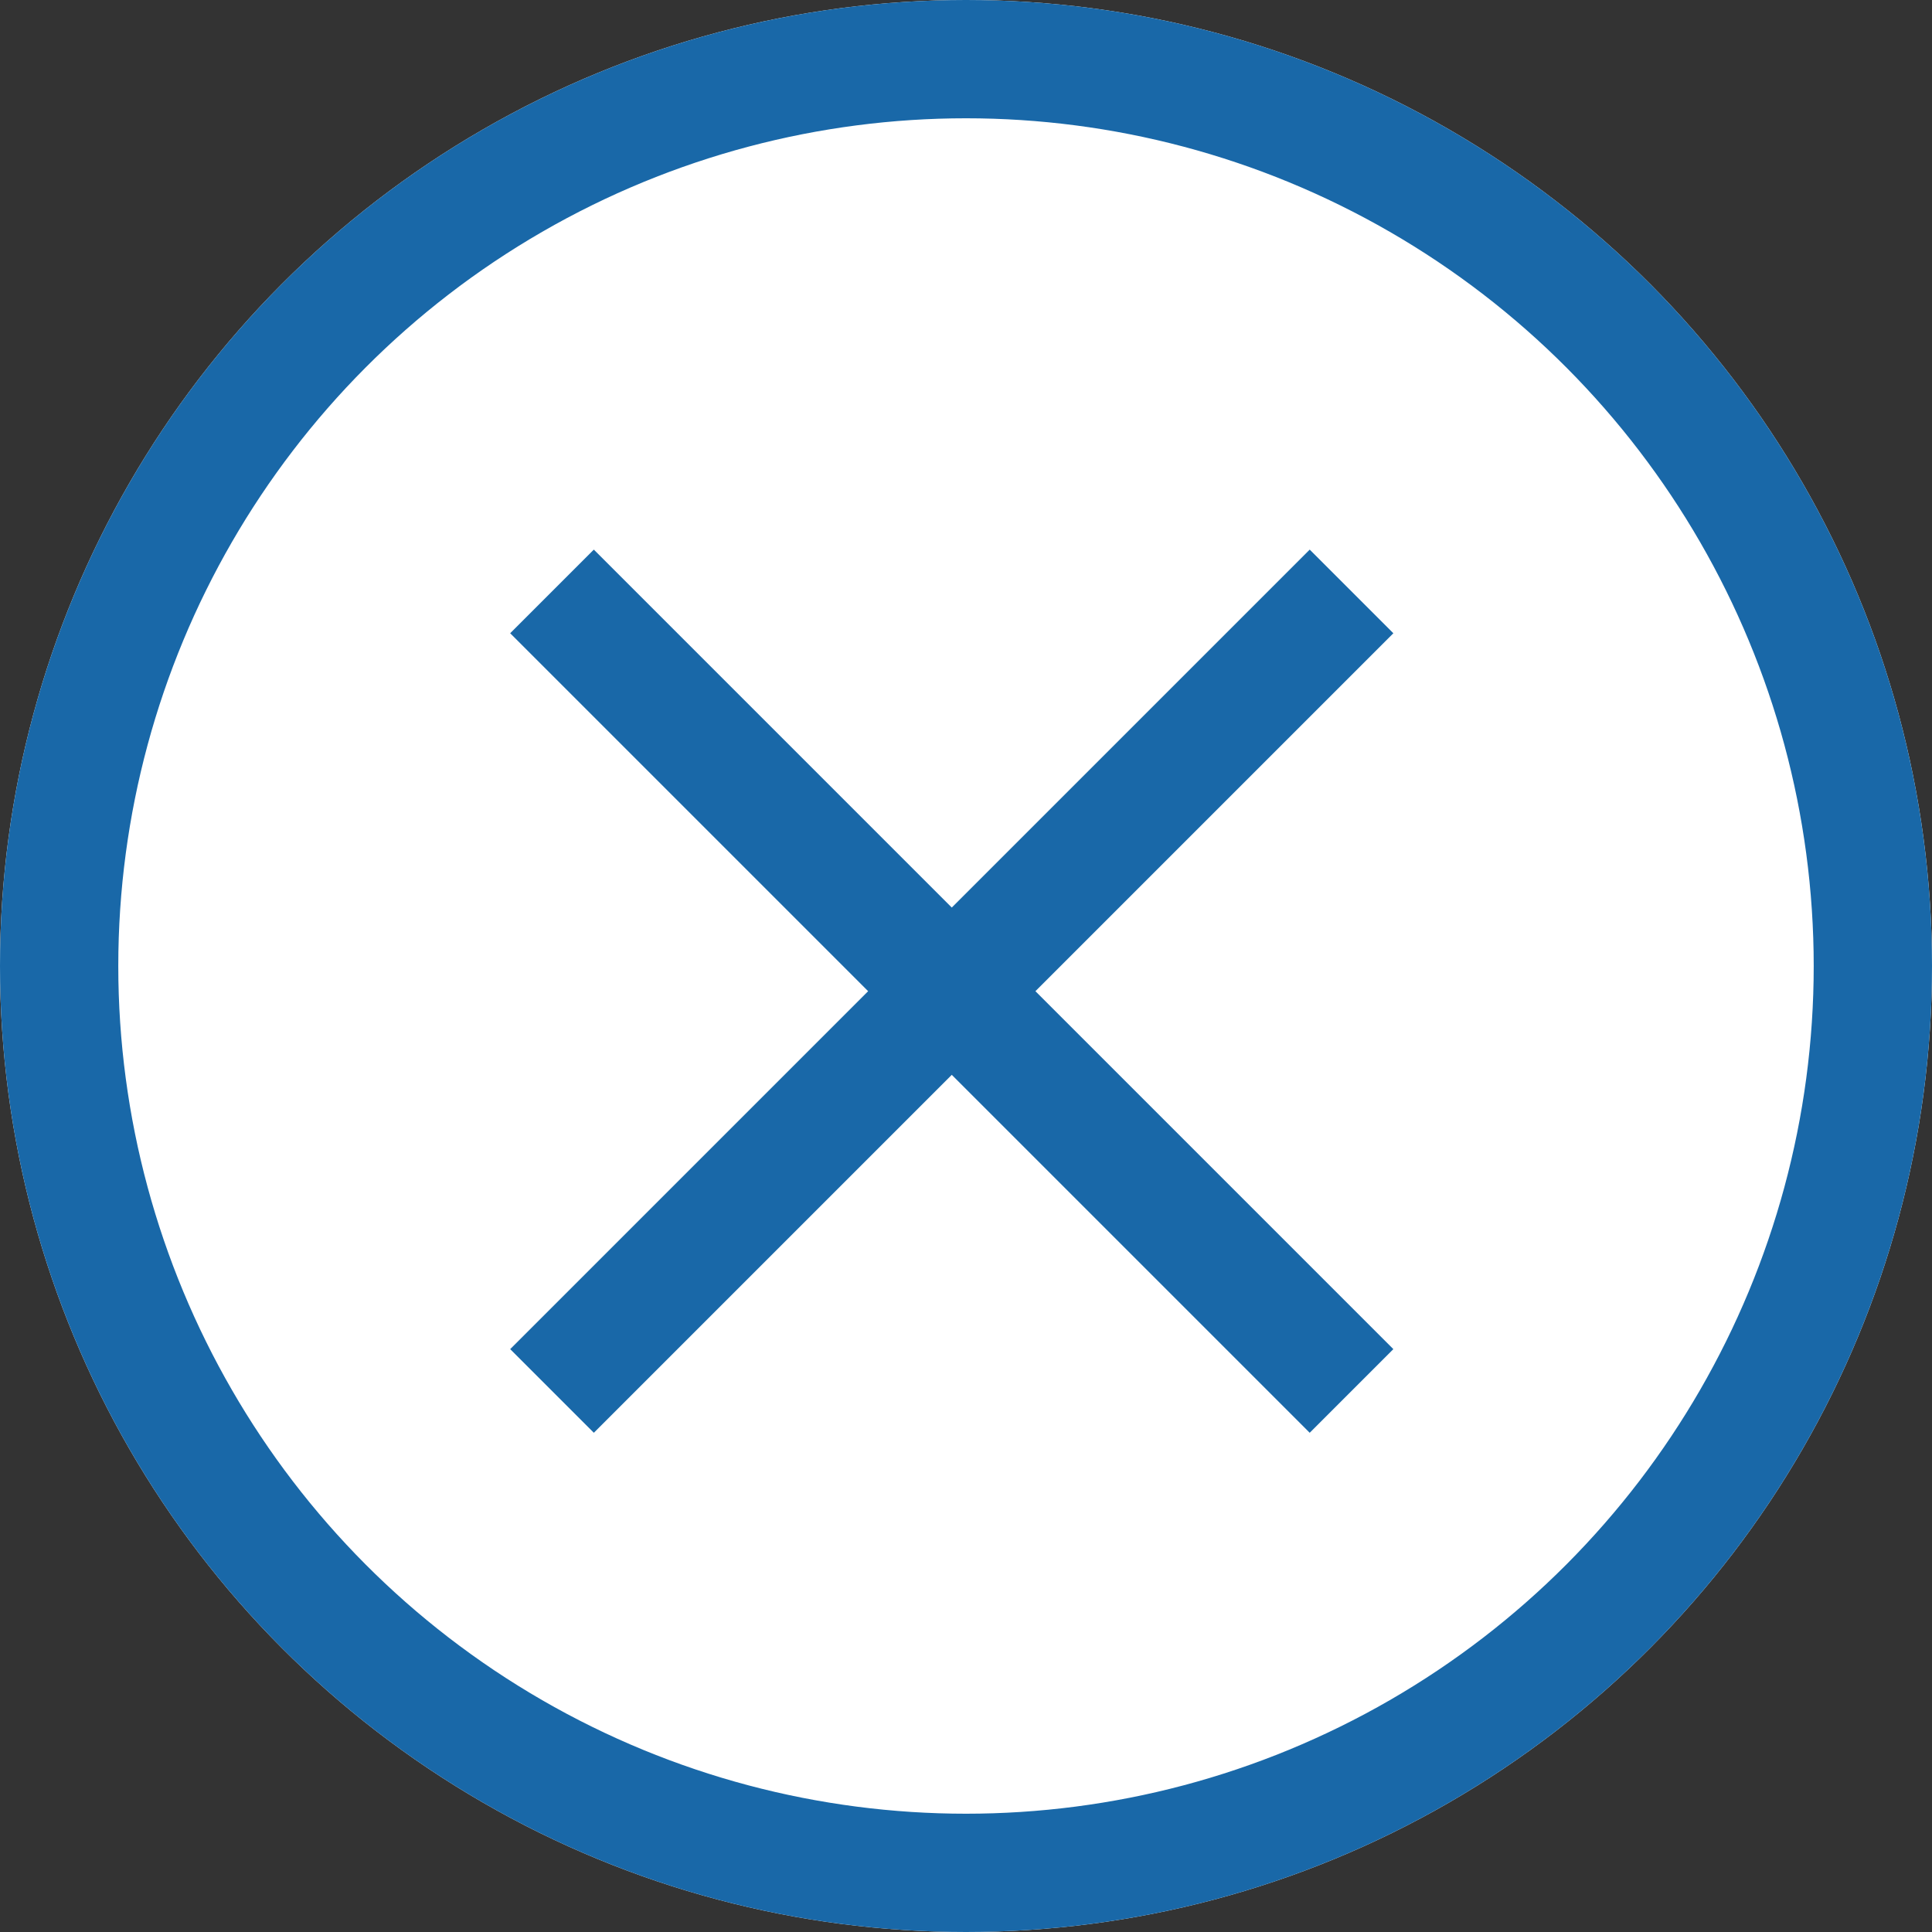
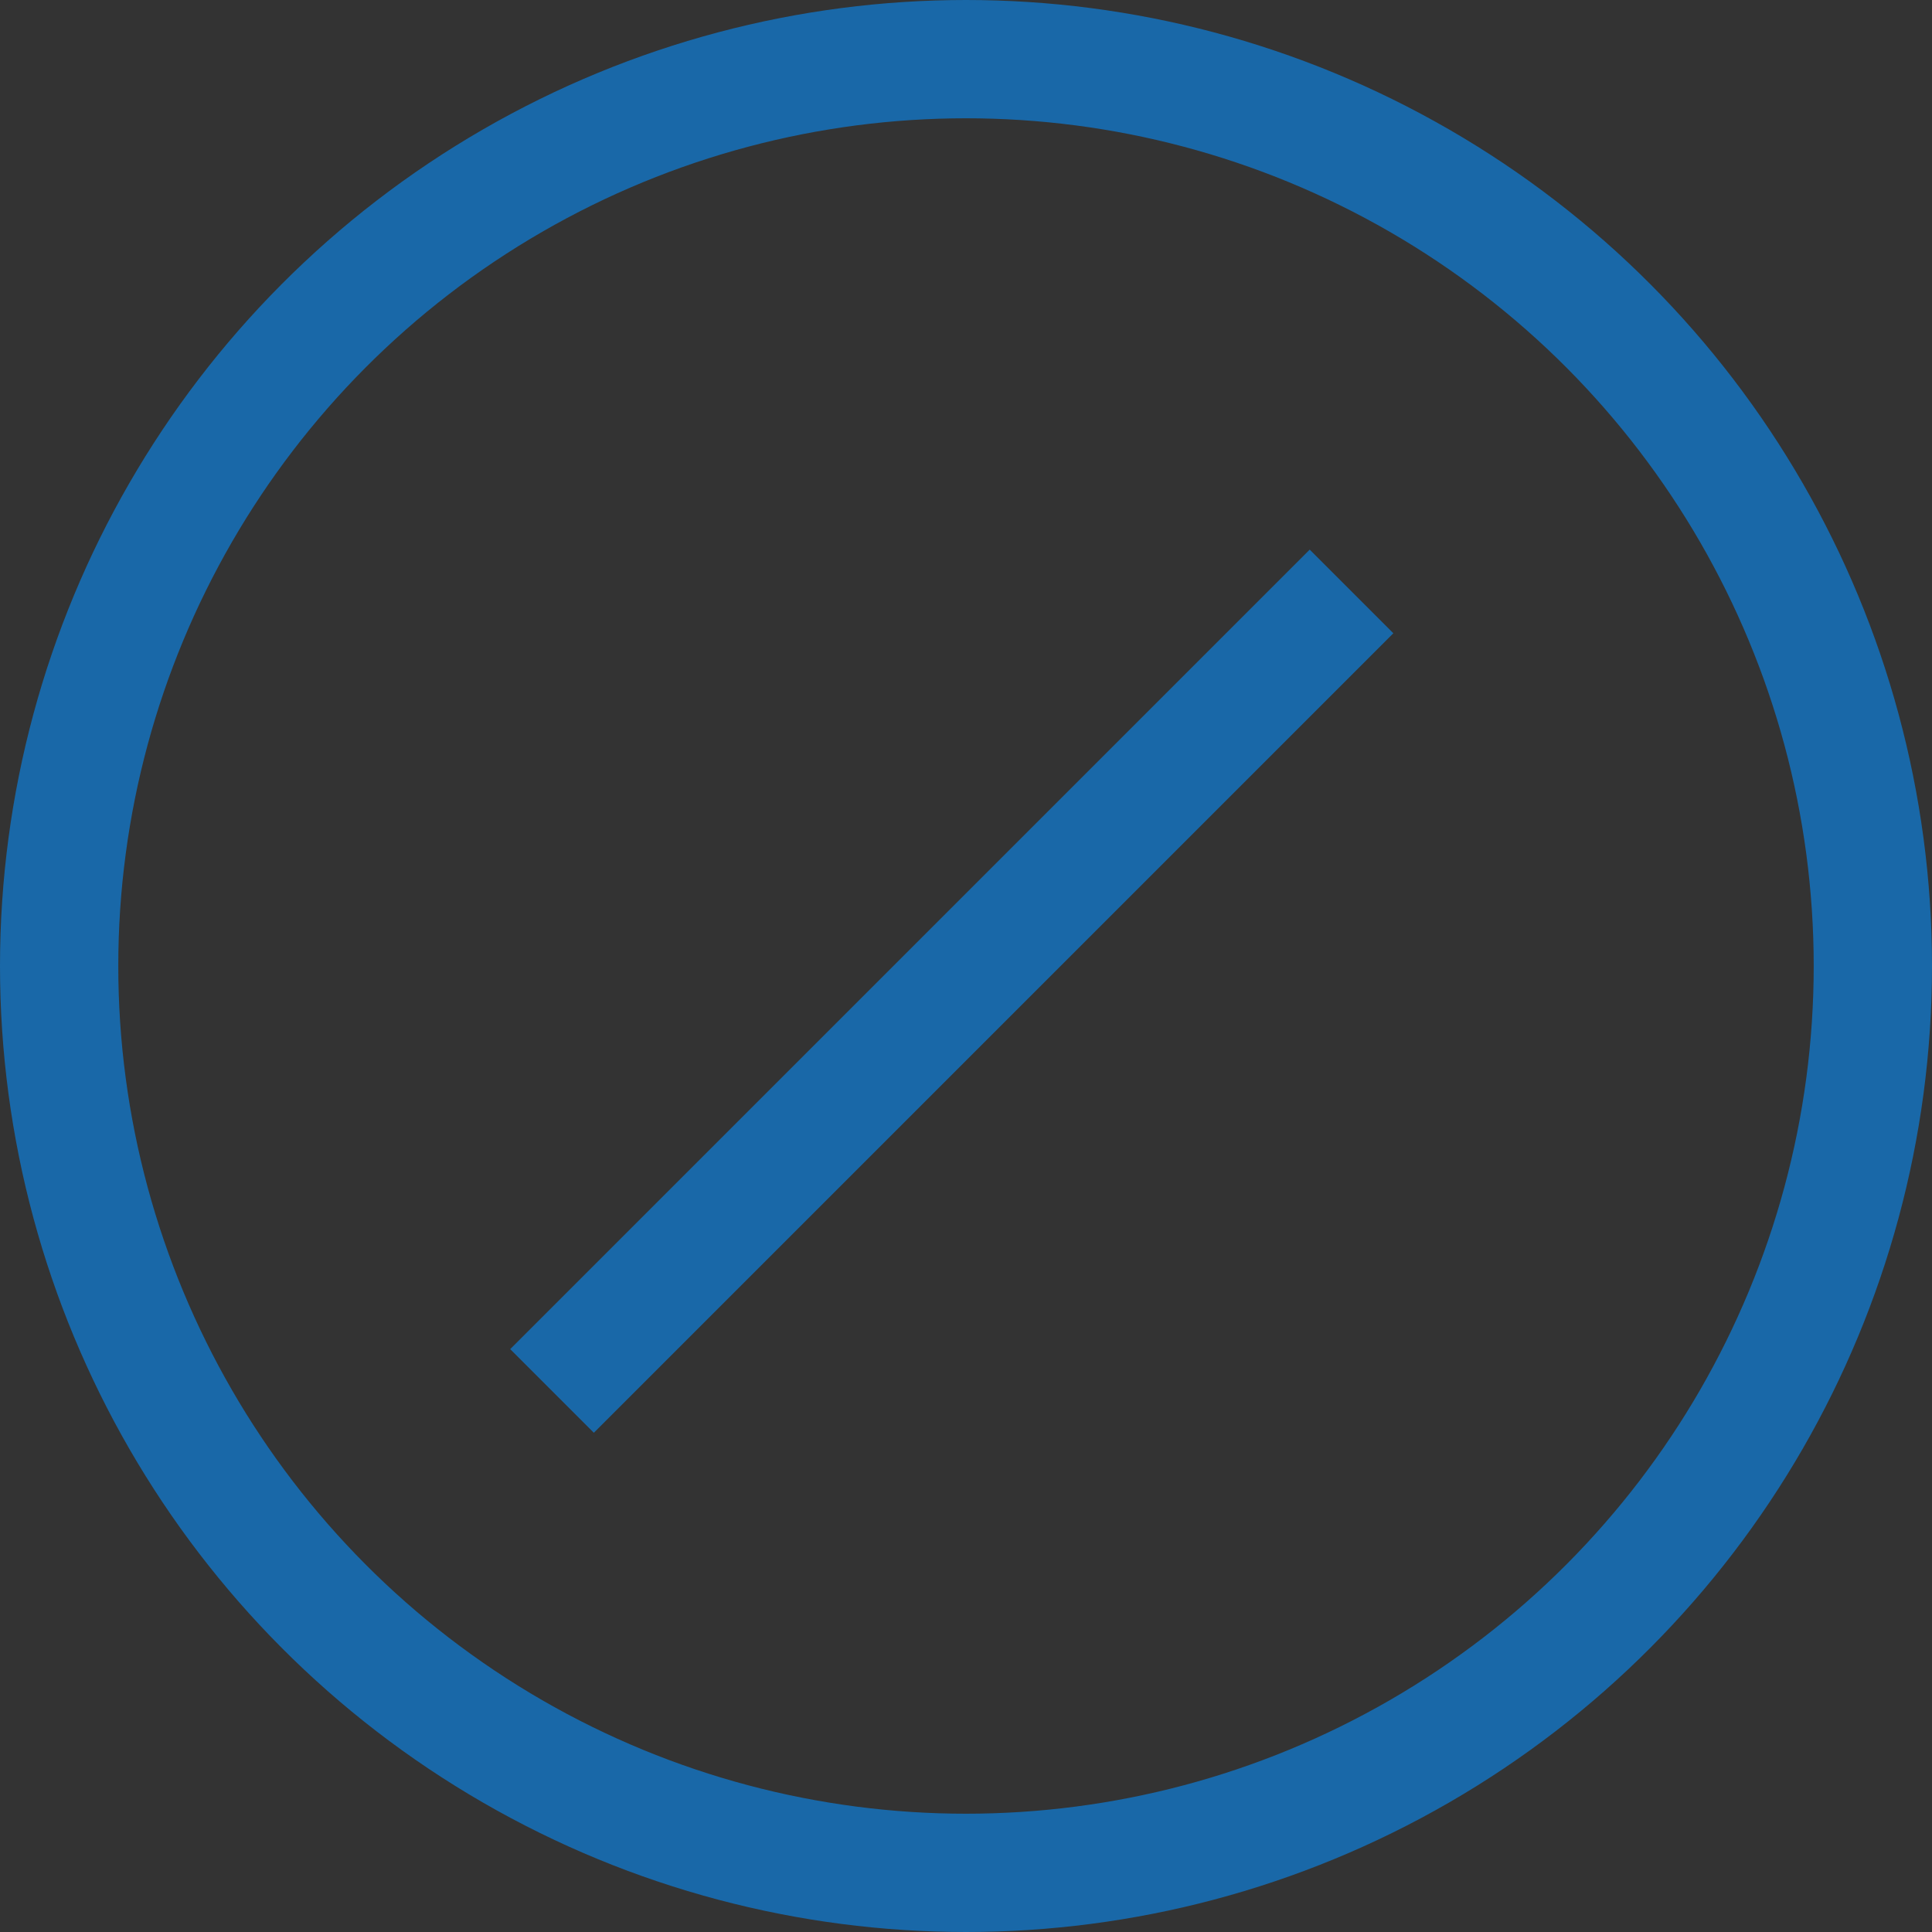
<svg xmlns="http://www.w3.org/2000/svg" width="49" height="49" viewBox="0 0 49 49">
  <rect x="0" y="0" width="49" height="49" fill="#333333" stroke="none" />
  <g id="Grupo_4434" data-name="Grupo 4434" transform="translate(-1012 -407)">
    <g id="Elipse_15128" data-name="Elipse 15128" transform="translate(1012 407)" fill="#fff" stroke="#1968a8" stroke-width="3">
-       <circle cx="24.5" cy="24.5" r="24.5" stroke="none" />
      <circle cx="24.5" cy="24.5" r="23" fill="none" />
    </g>
    <g id="Grupo_4433" data-name="Grupo 4433" transform="translate(0.935 -0.658)">
      <line id="Línea_254" data-name="Línea 254" y2="28.677" transform="translate(1045.343 422.658) rotate(45)" fill="none" stroke="#1968a8" stroke-width="3" />
-       <line id="Línea_255" data-name="Línea 255" x2="28.677" transform="translate(1025.065 422.658) rotate(45)" fill="none" stroke="#1968a8" stroke-width="3" />
    </g>
  </g>
</svg>